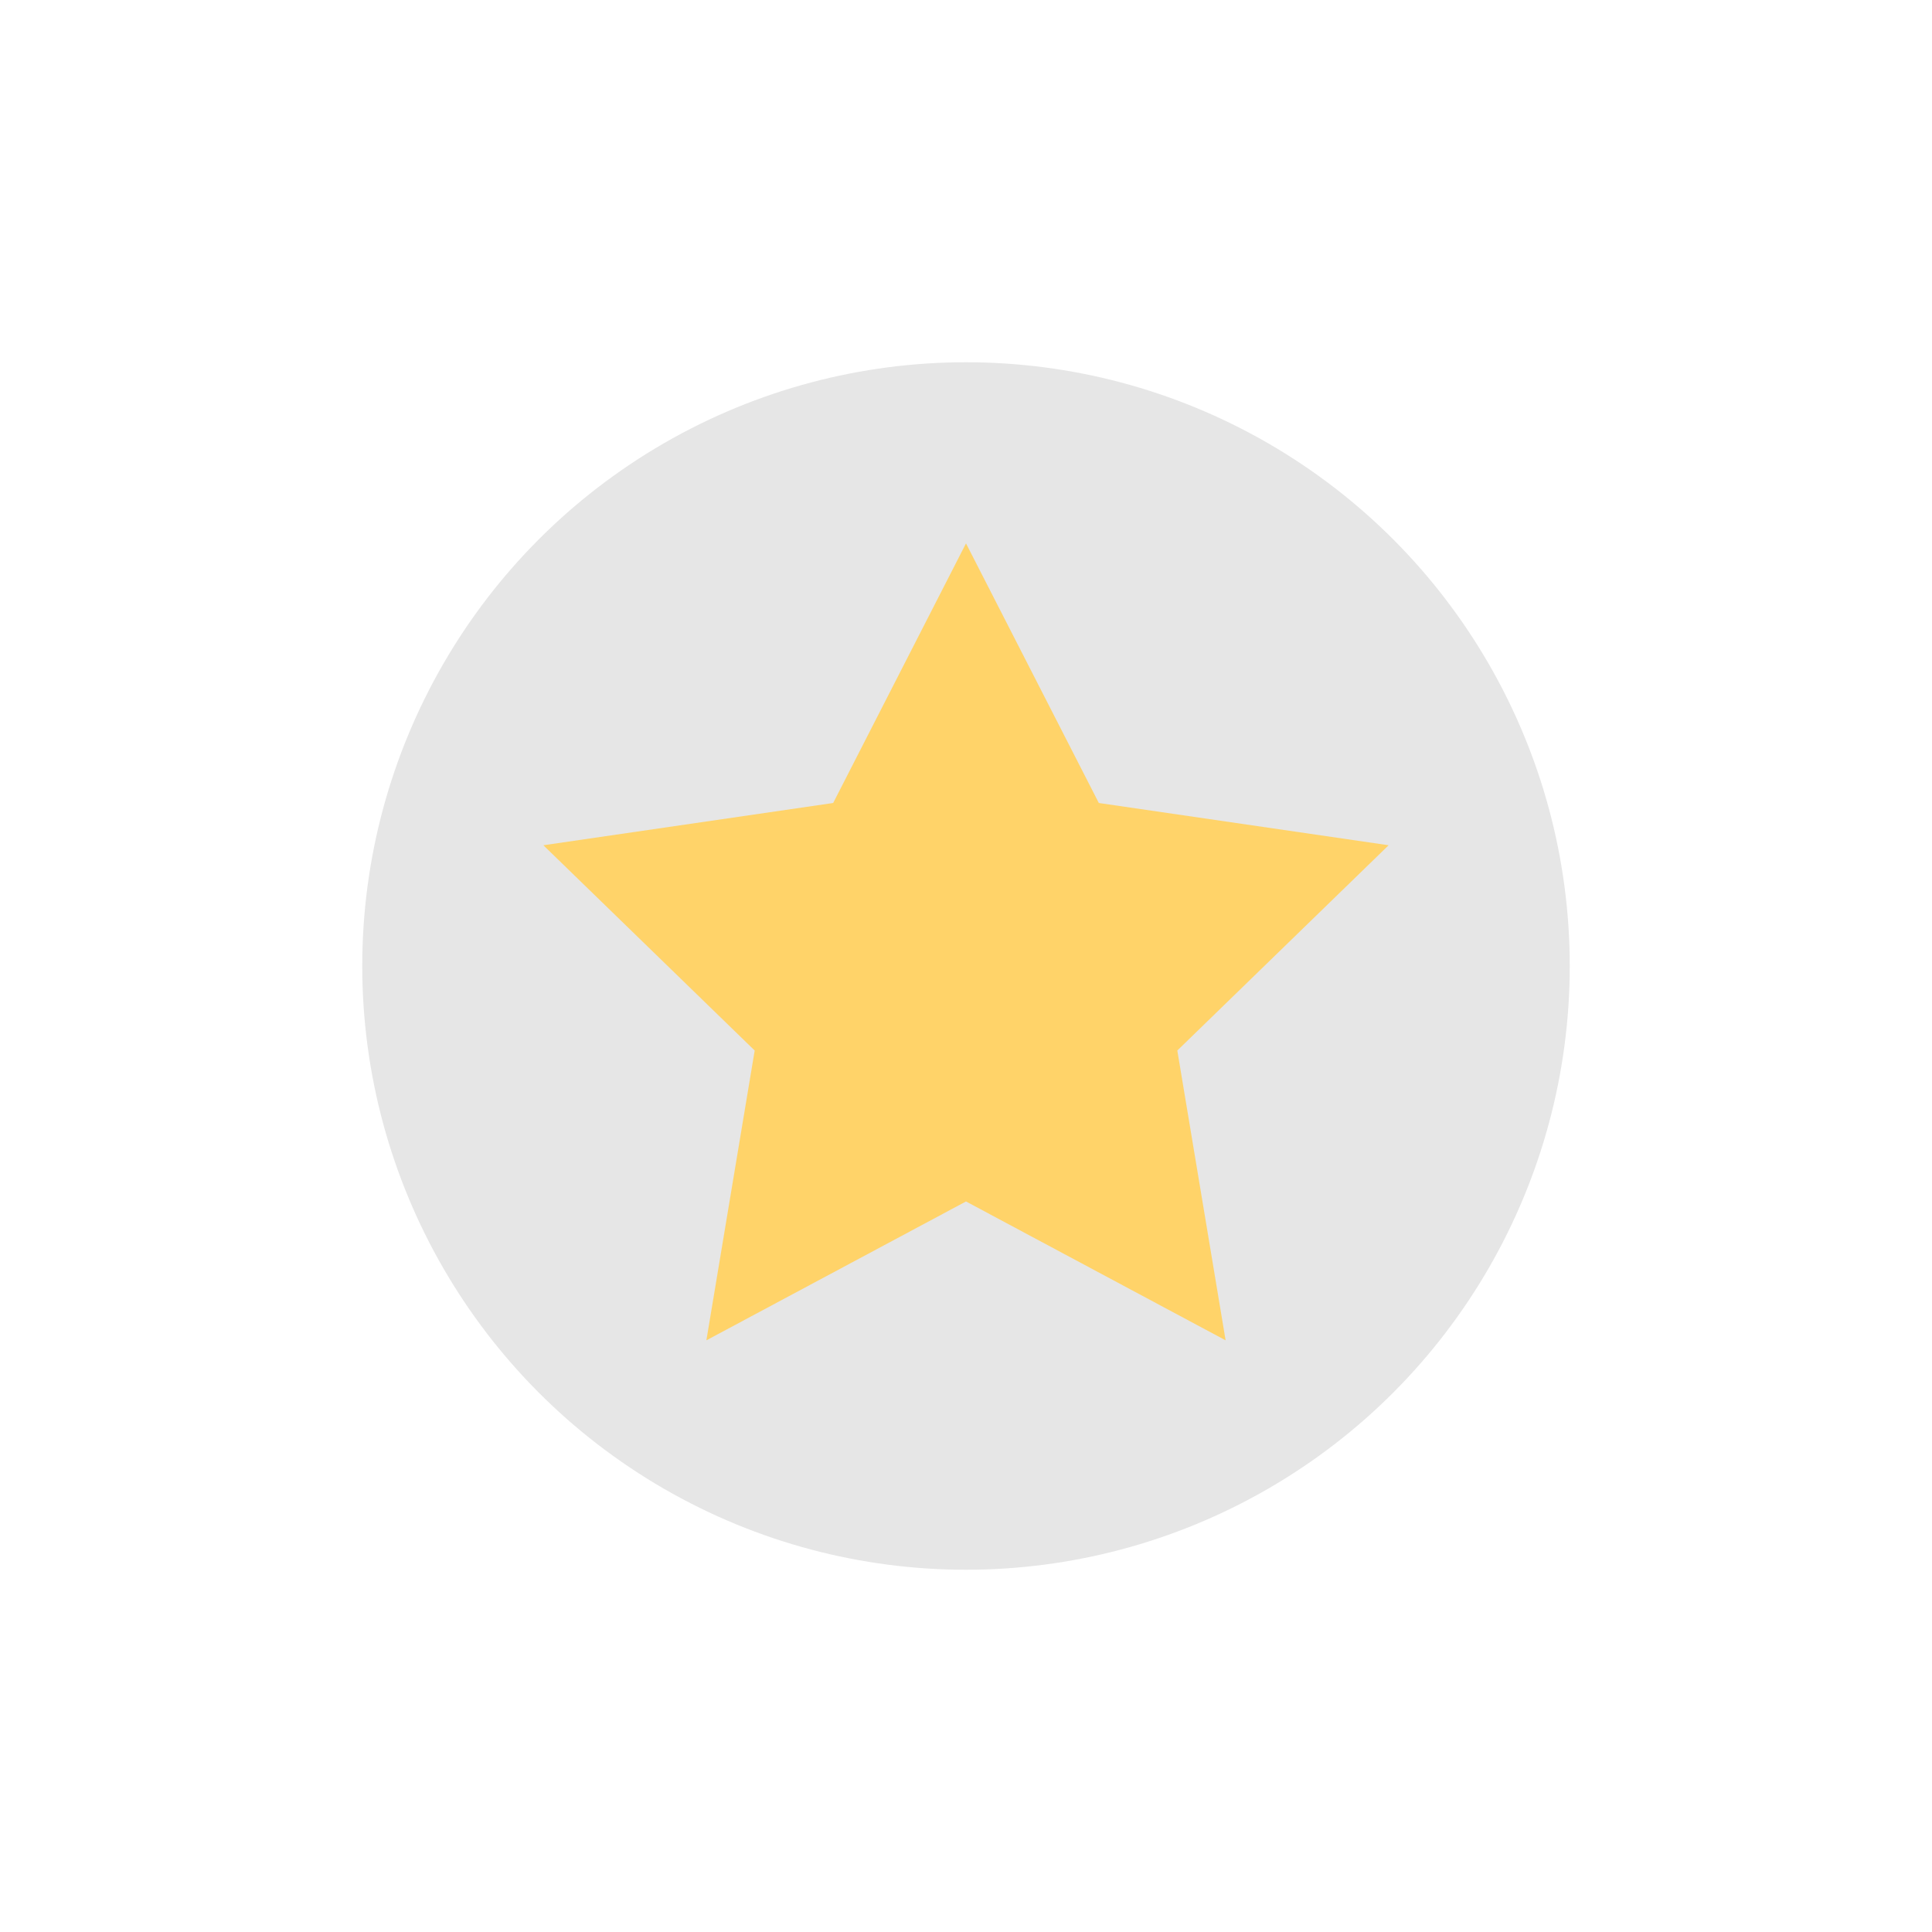
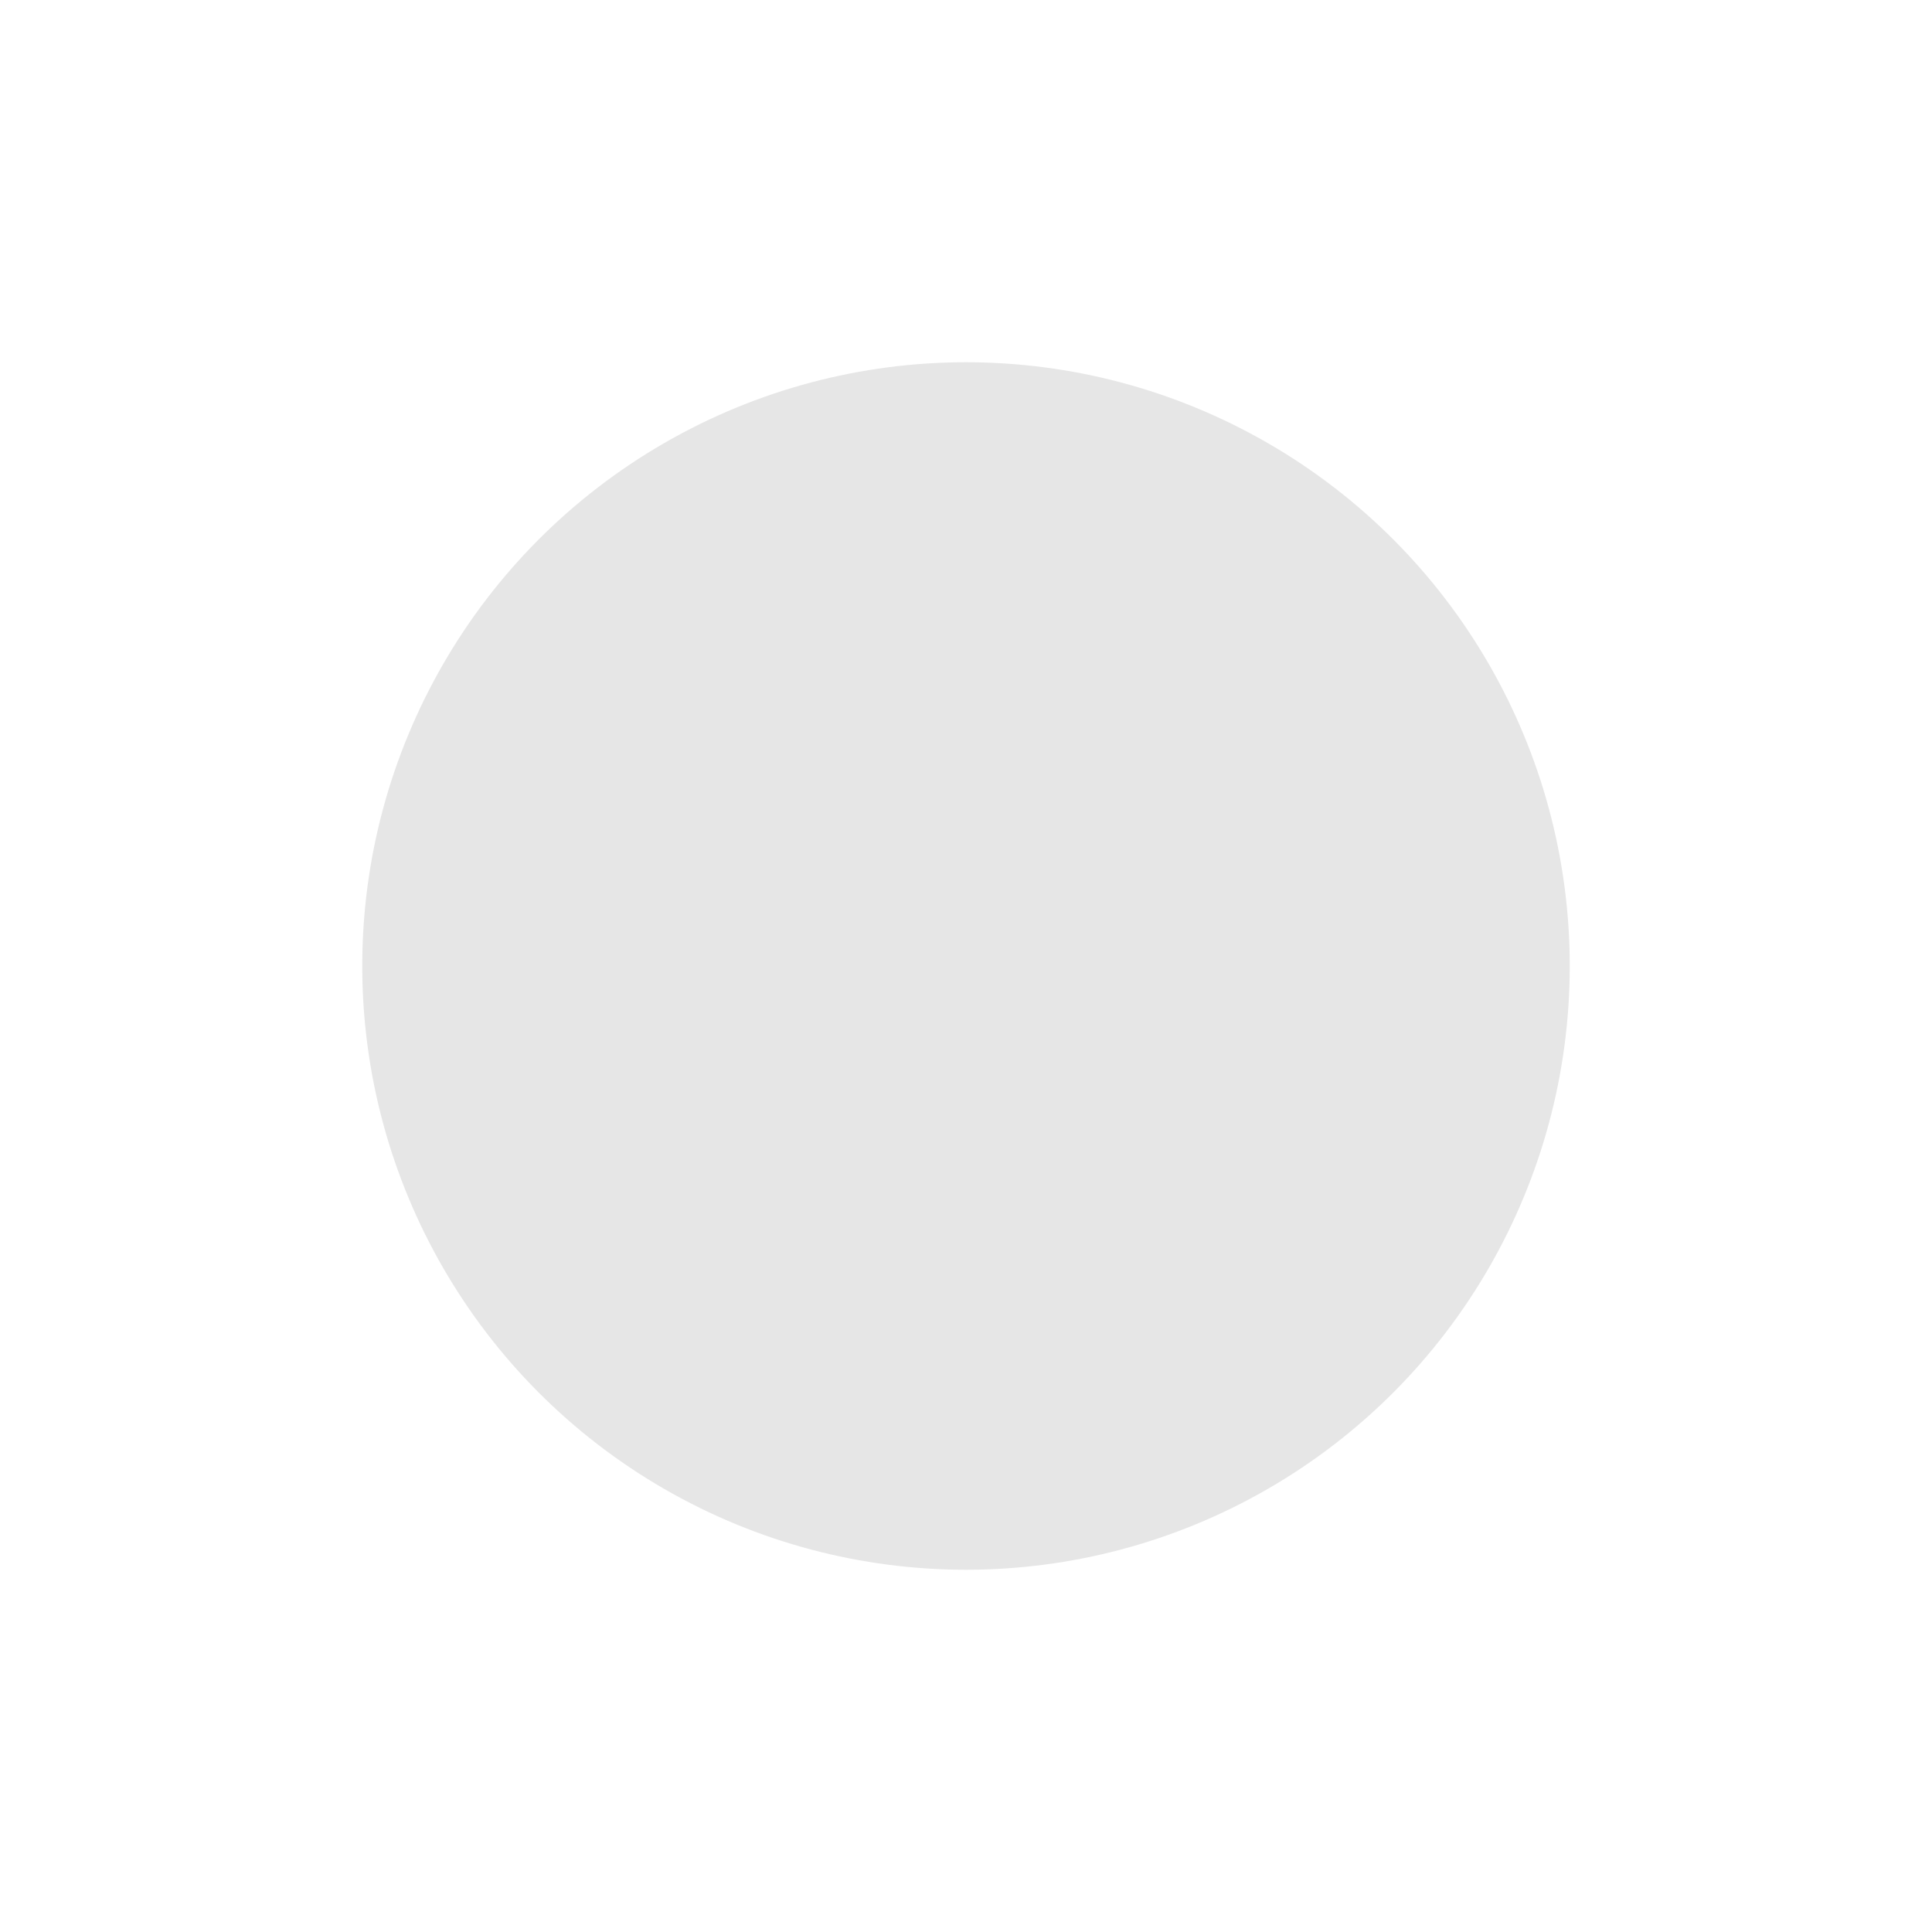
<svg xmlns="http://www.w3.org/2000/svg" width="32" height="32" viewBox="0 0 32 32">
  <circle cx="16" cy="16" r="10" fill="#E6E6E6" />
-   <path d="M16 9l2.2 4.3 4.8.7-3.5 3.4.8 4.8-4.3-2.3-4.3 2.3.8-4.8-3.5-3.4 4.8-.7L16 9z" fill="#FFD369" />
</svg>